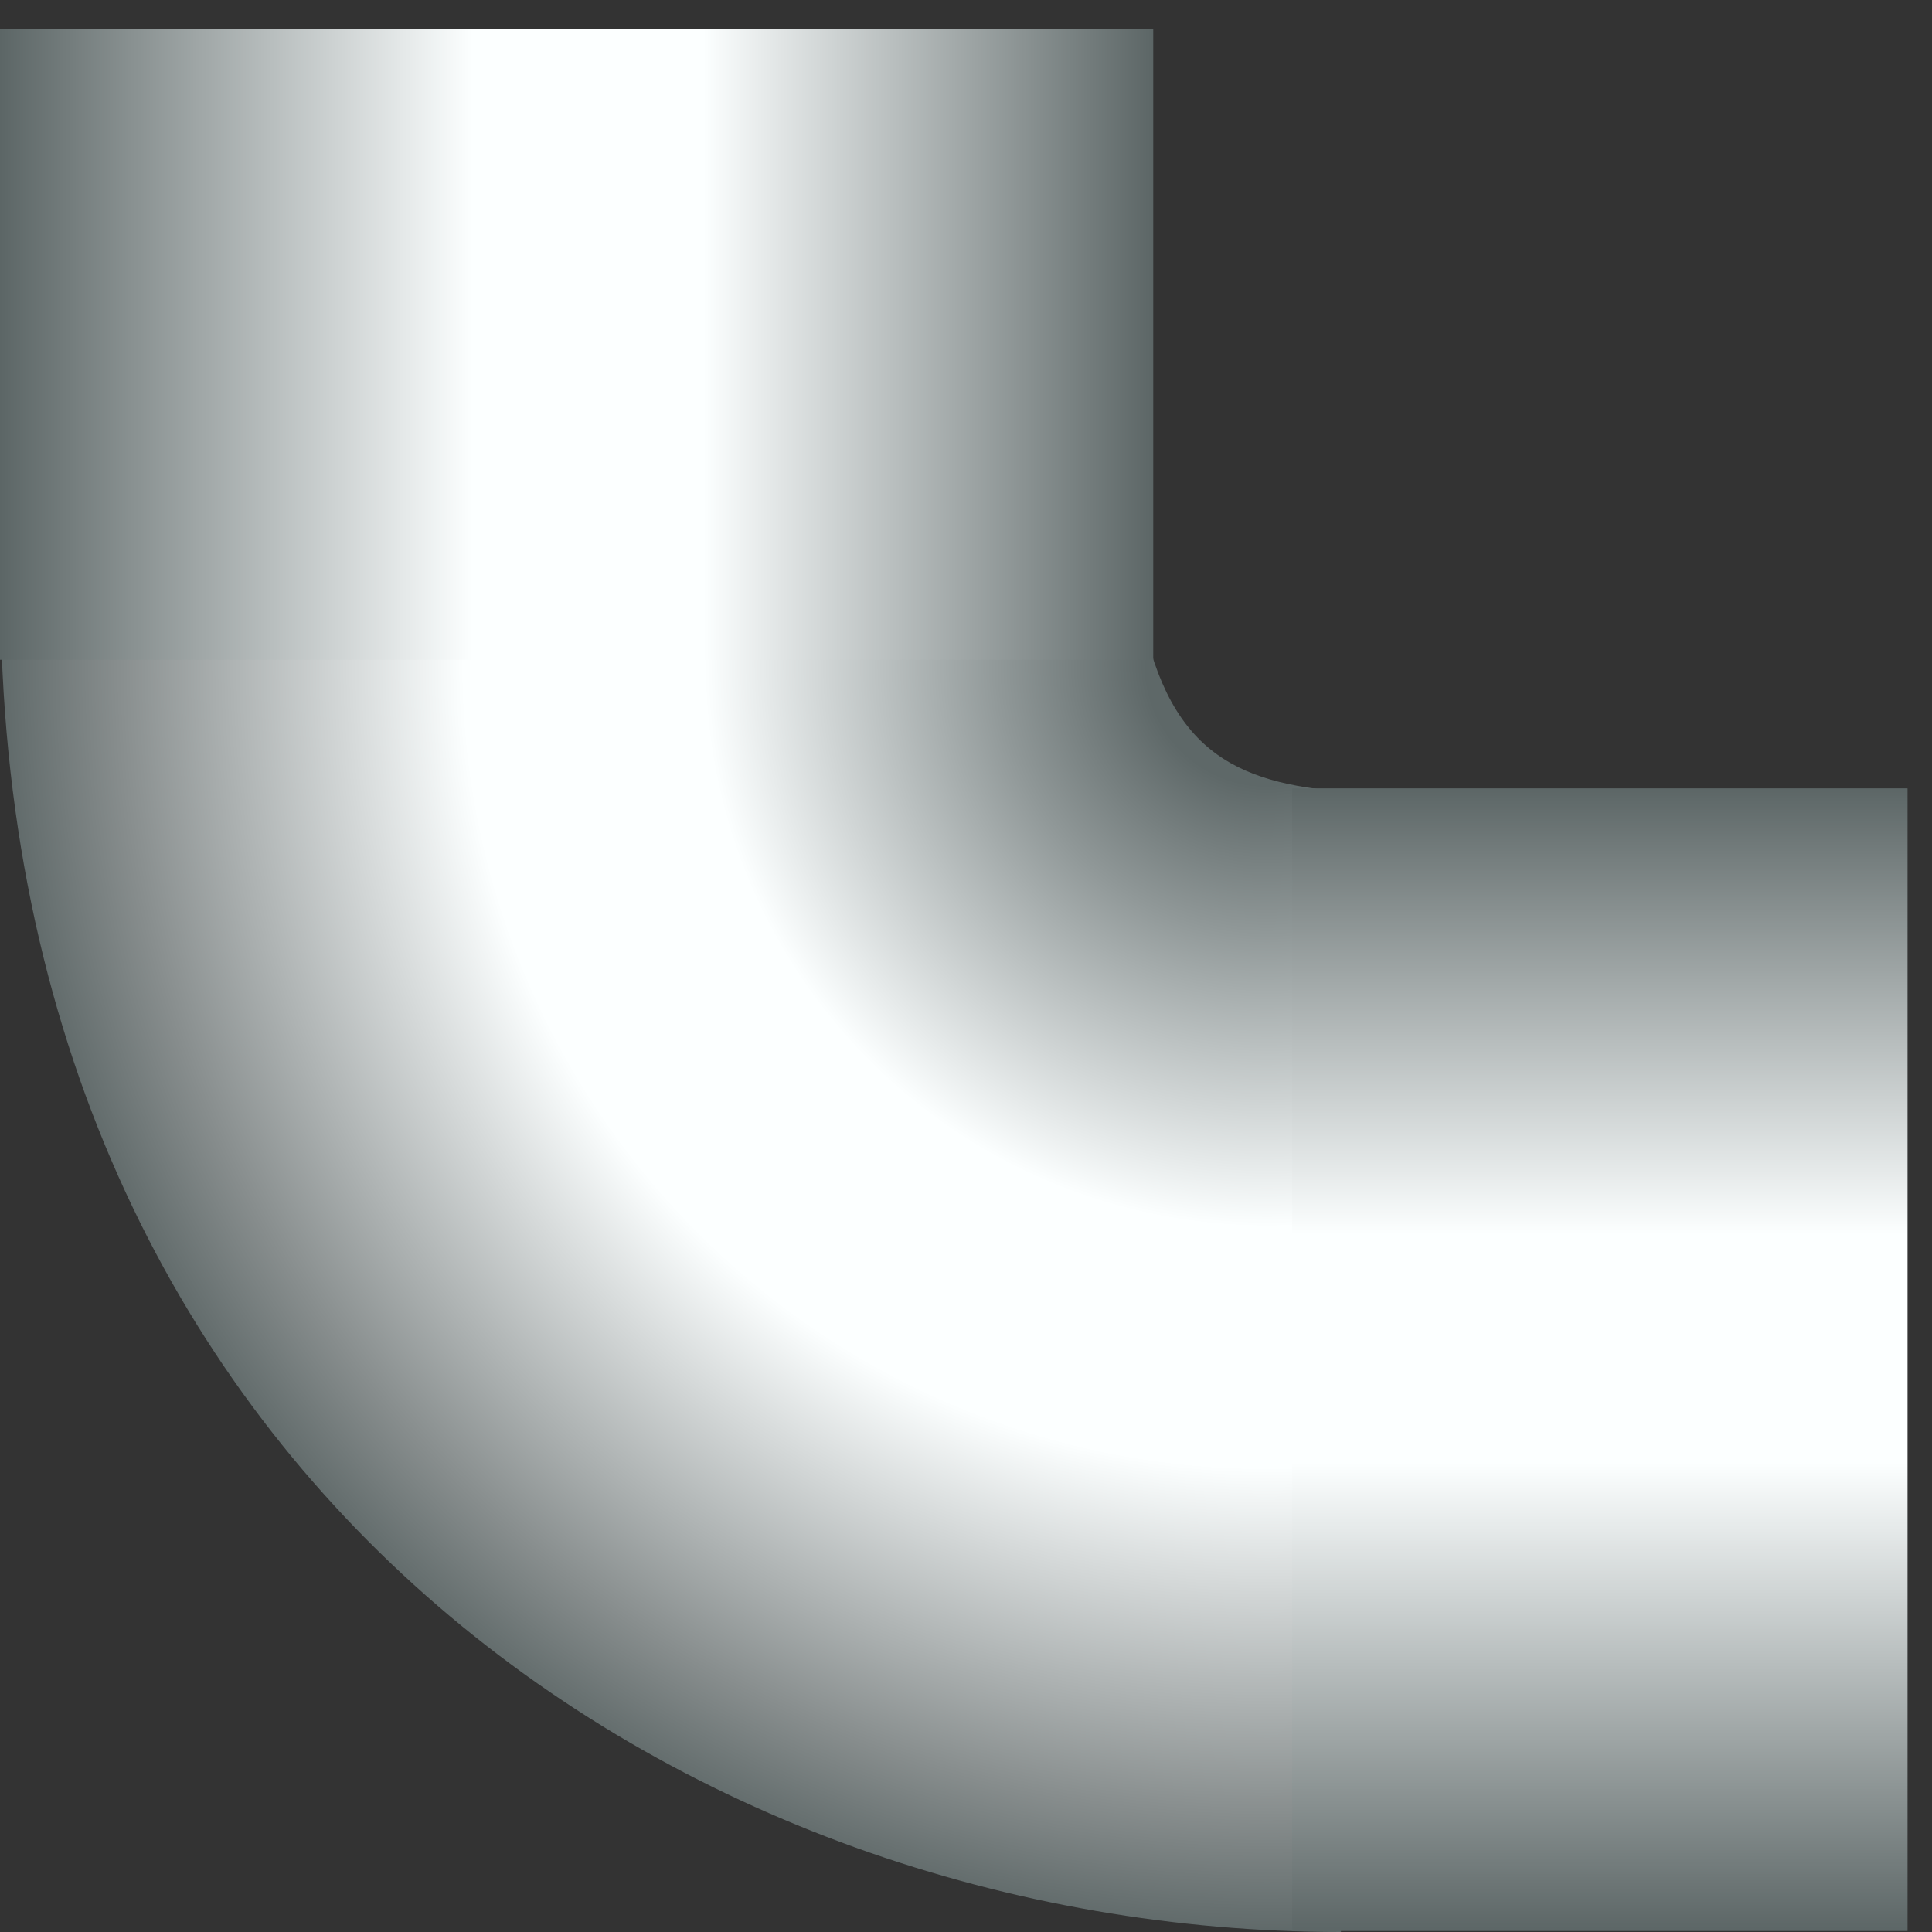
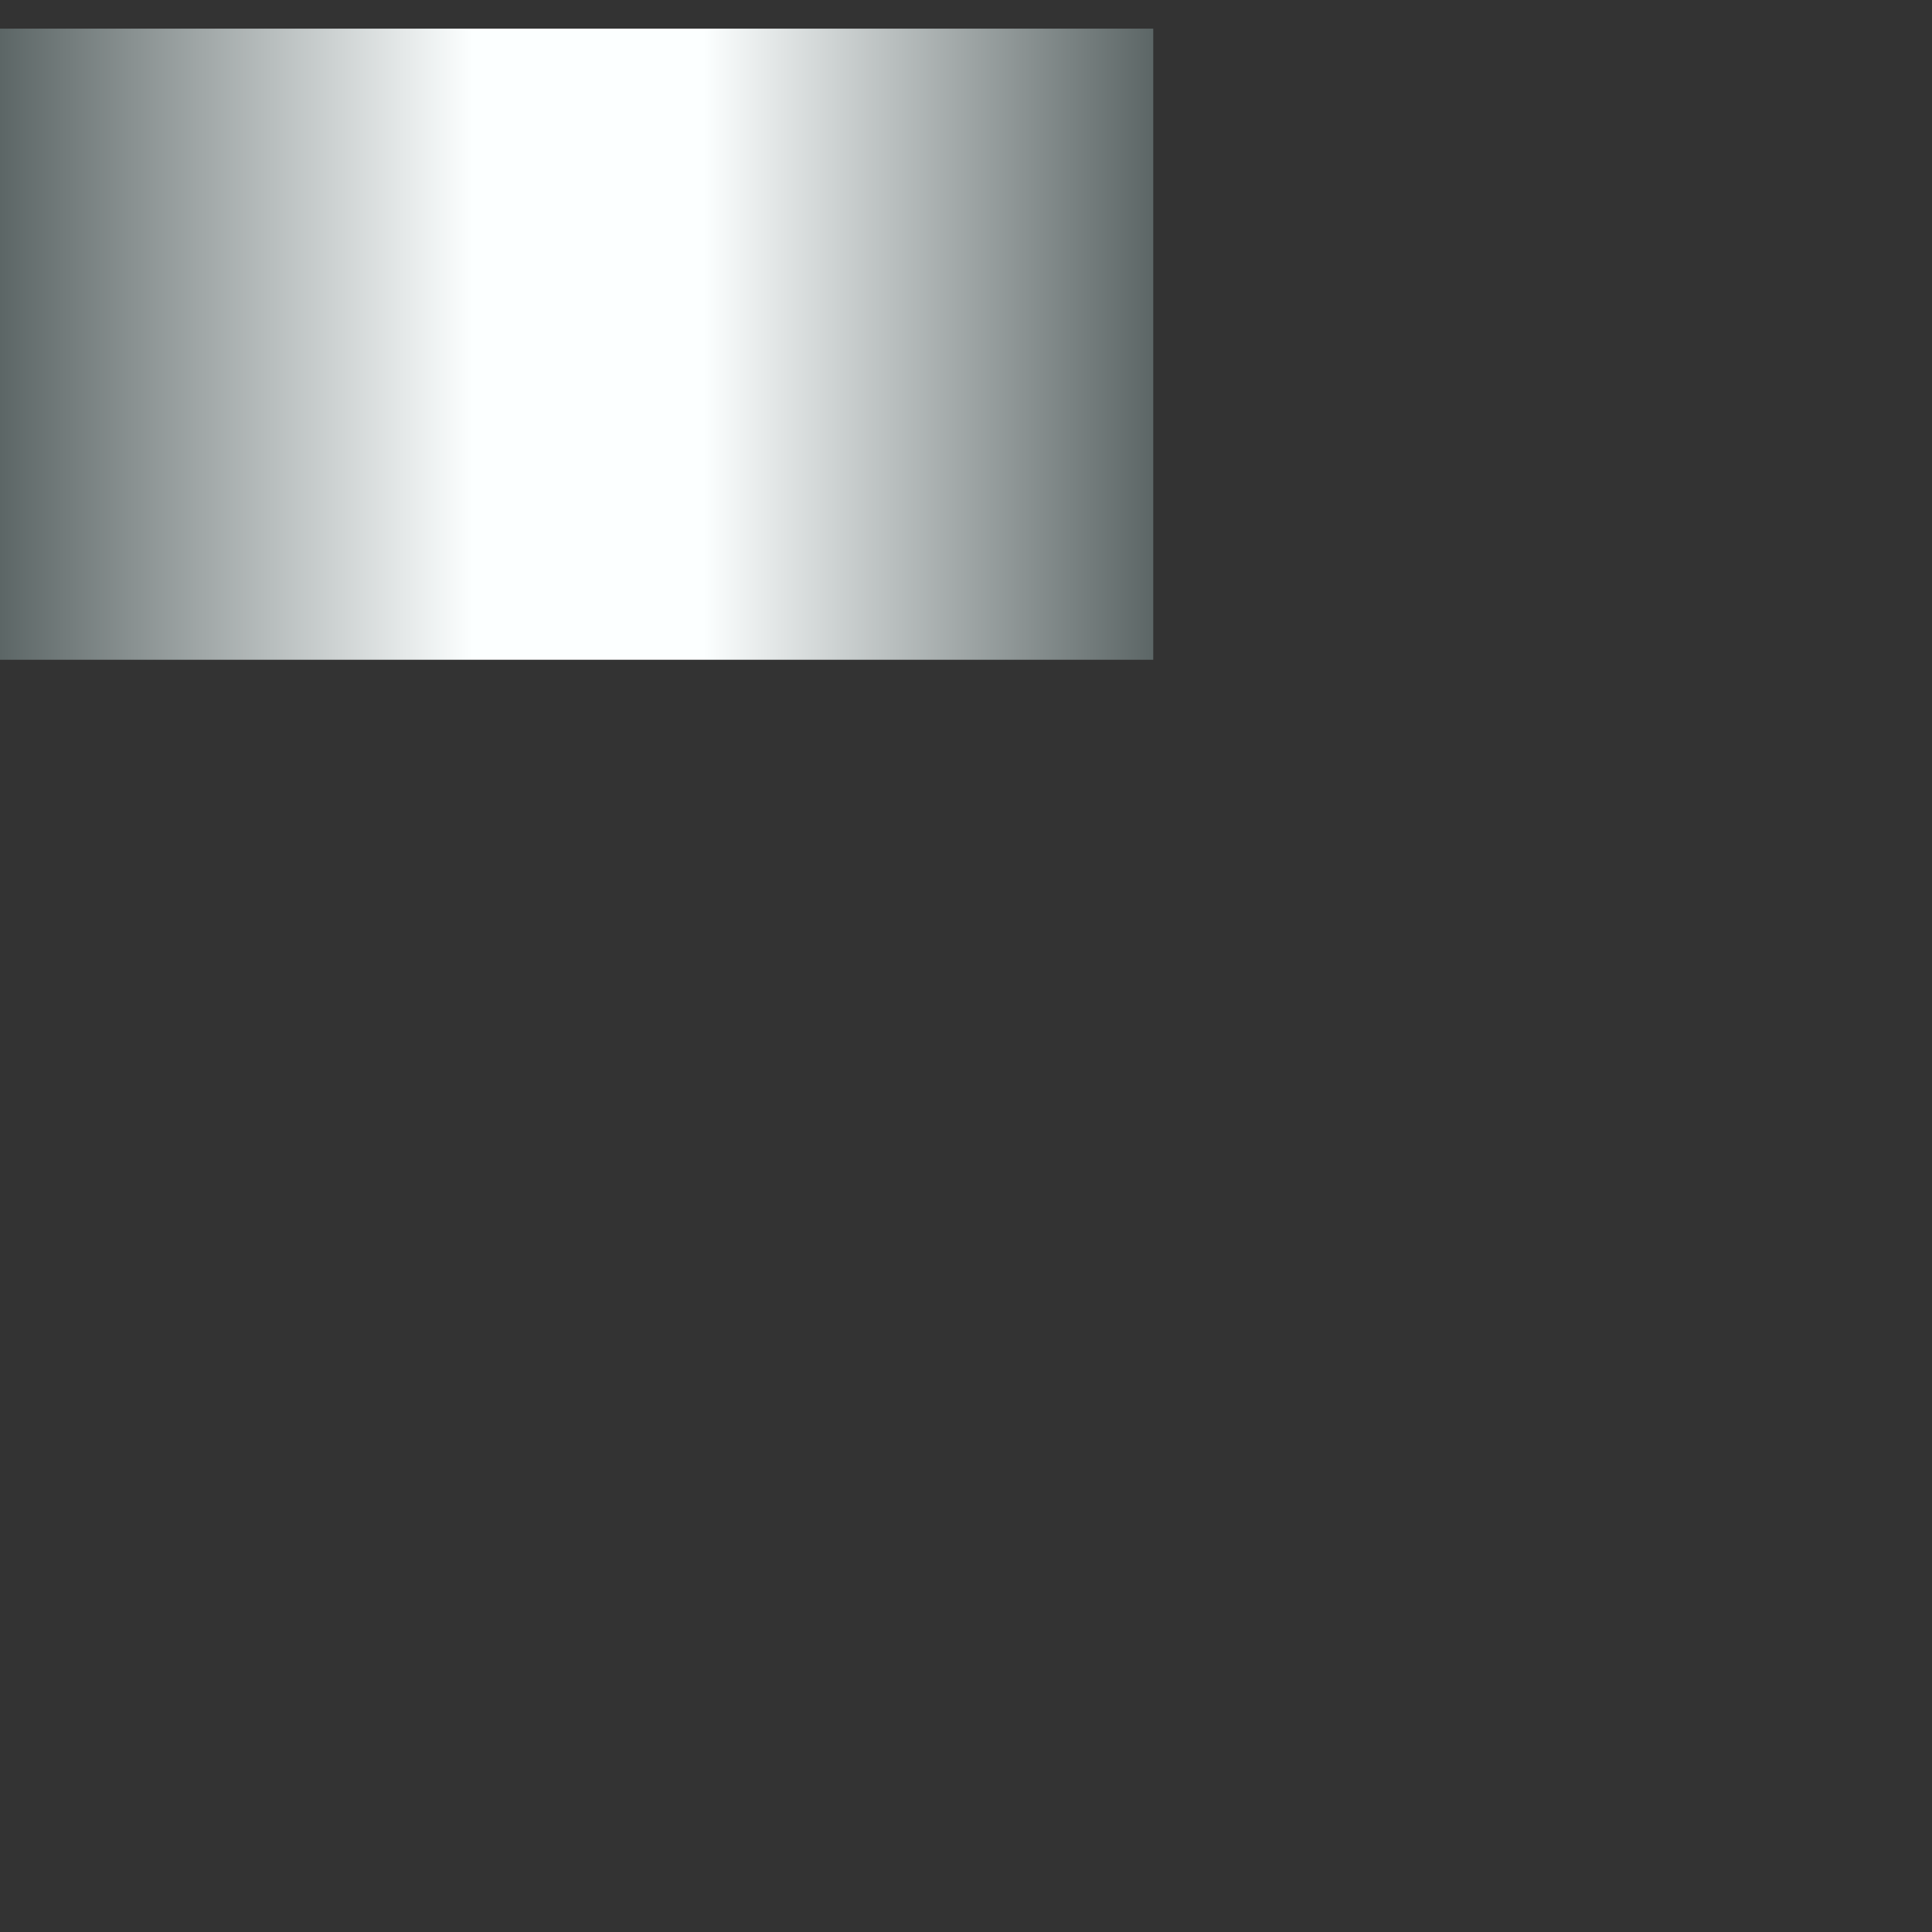
<svg xmlns="http://www.w3.org/2000/svg" version="1.1" width="64px" height="64px" viewBox="0 0 112.5 112.5" enable-background="new 0 0 112.5 112.5" xml:space="preserve">
  <rect x="0" y="0" width="112.5" height="112.5" fill="#333333" stroke="none" />
  <g id="Group_Gas_Pipe_90">
    <radialGradient id="SVGID_1_" cx="130.415" cy="325.029" r="27.465" gradientTransform="matrix(-2.83 -0.208 0.206 -2.829 375.907 985.356)" gradientUnits="userSpaceOnUse">
      <stop offset="0" style="stop-color:#5C6666" />
      <stop offset="0.09" style="stop-color:#5E6868" />
      <stop offset="0.2" style="stop-color:#909898" />
      <stop offset="0.42" style="stop-color:#FCFFFF" />
      <stop offset="0.6" style="stop-color:#FCFFFF" />
      <stop offset="0.86" style="stop-color:#878D8D" />
      <stop offset="0.95" style="stop-color:#5E6868" />
      <stop offset="1" style="stop-color:#5C6666" />
    </radialGradient>
-     <path fill="url(#SVGID_1_)" d="M78.081,112.5C40.027,112.5,0.03,86.273,0.03,34.329l66.156-0.195  c1.383,9.139,5.157,11.344,11.684,11.934C78.637,63.481,78.081,112.5,78.081,112.5z" />
    <linearGradient id="SVGID_2_" gradientUnits="userSpaceOnUse" x1="73.644" y1="120.636" x2="6.49" y2="120.636" gradientTransform="matrix(-1 0 0 -1 73.644 140.678)">
      <stop offset="0" style="stop-color:#5C6666" />
      <stop offset="0.41" style="stop-color:#FCFFFF" />
      <stop offset="0.61" style="stop-color:#FCFFFF" />
      <stop offset="1" style="stop-color:#5C6666" />
    </linearGradient>
    <rect y="1.668" fill="url(#SVGID_2_)" width="67.153" height="36.749" />
    <linearGradient id="SVGID_3_" gradientUnits="userSpaceOnUse" x1="-19.515" y1="28.234" x2="-19.515" y2="94.772" gradientTransform="matrix(-1 0 0 -1 73.644 140.678)">
      <stop offset="0" style="stop-color:#5C6666" />
      <stop offset="0.41" style="stop-color:#FCFFFF" />
      <stop offset="0.61" style="stop-color:#FCFFFF" />
      <stop offset="1" style="stop-color:#5C6666" />
    </linearGradient>
-     <rect x="75.243" y="45.906" fill="url(#SVGID_3_)" width="35.833" height="66.538" />
  </g>
</svg>